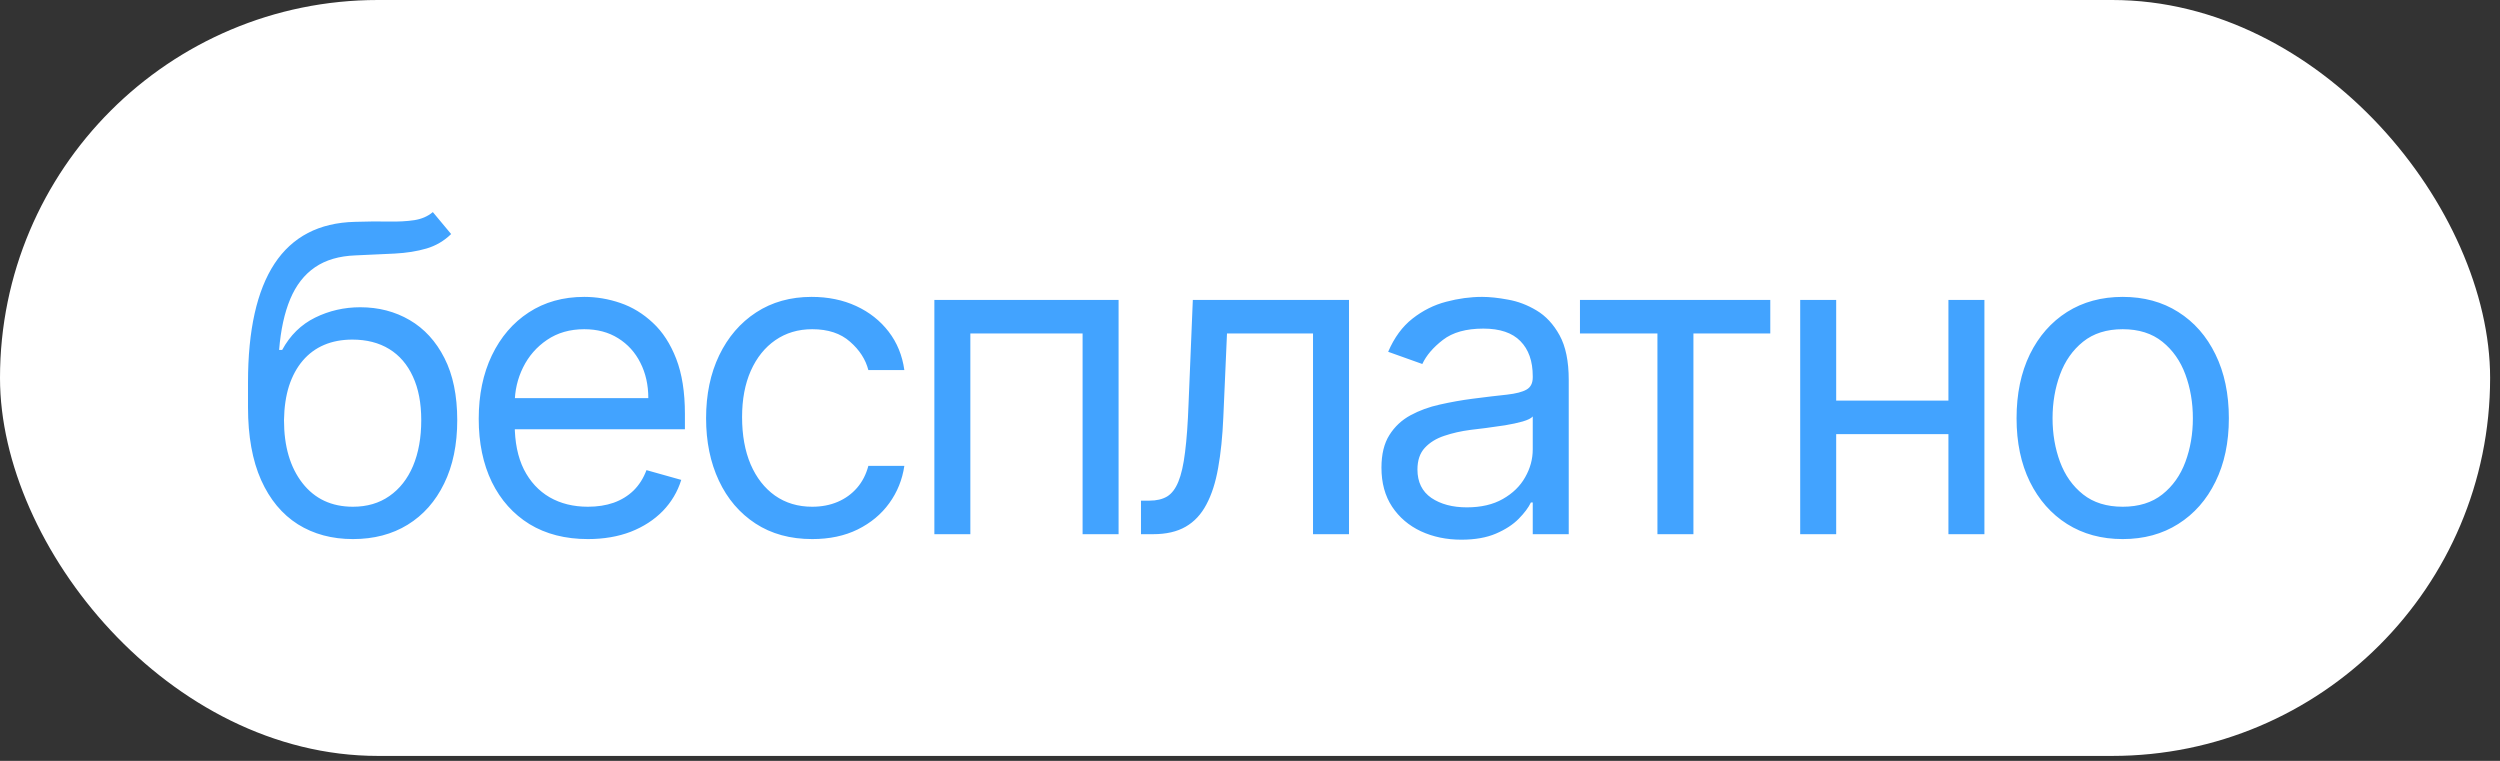
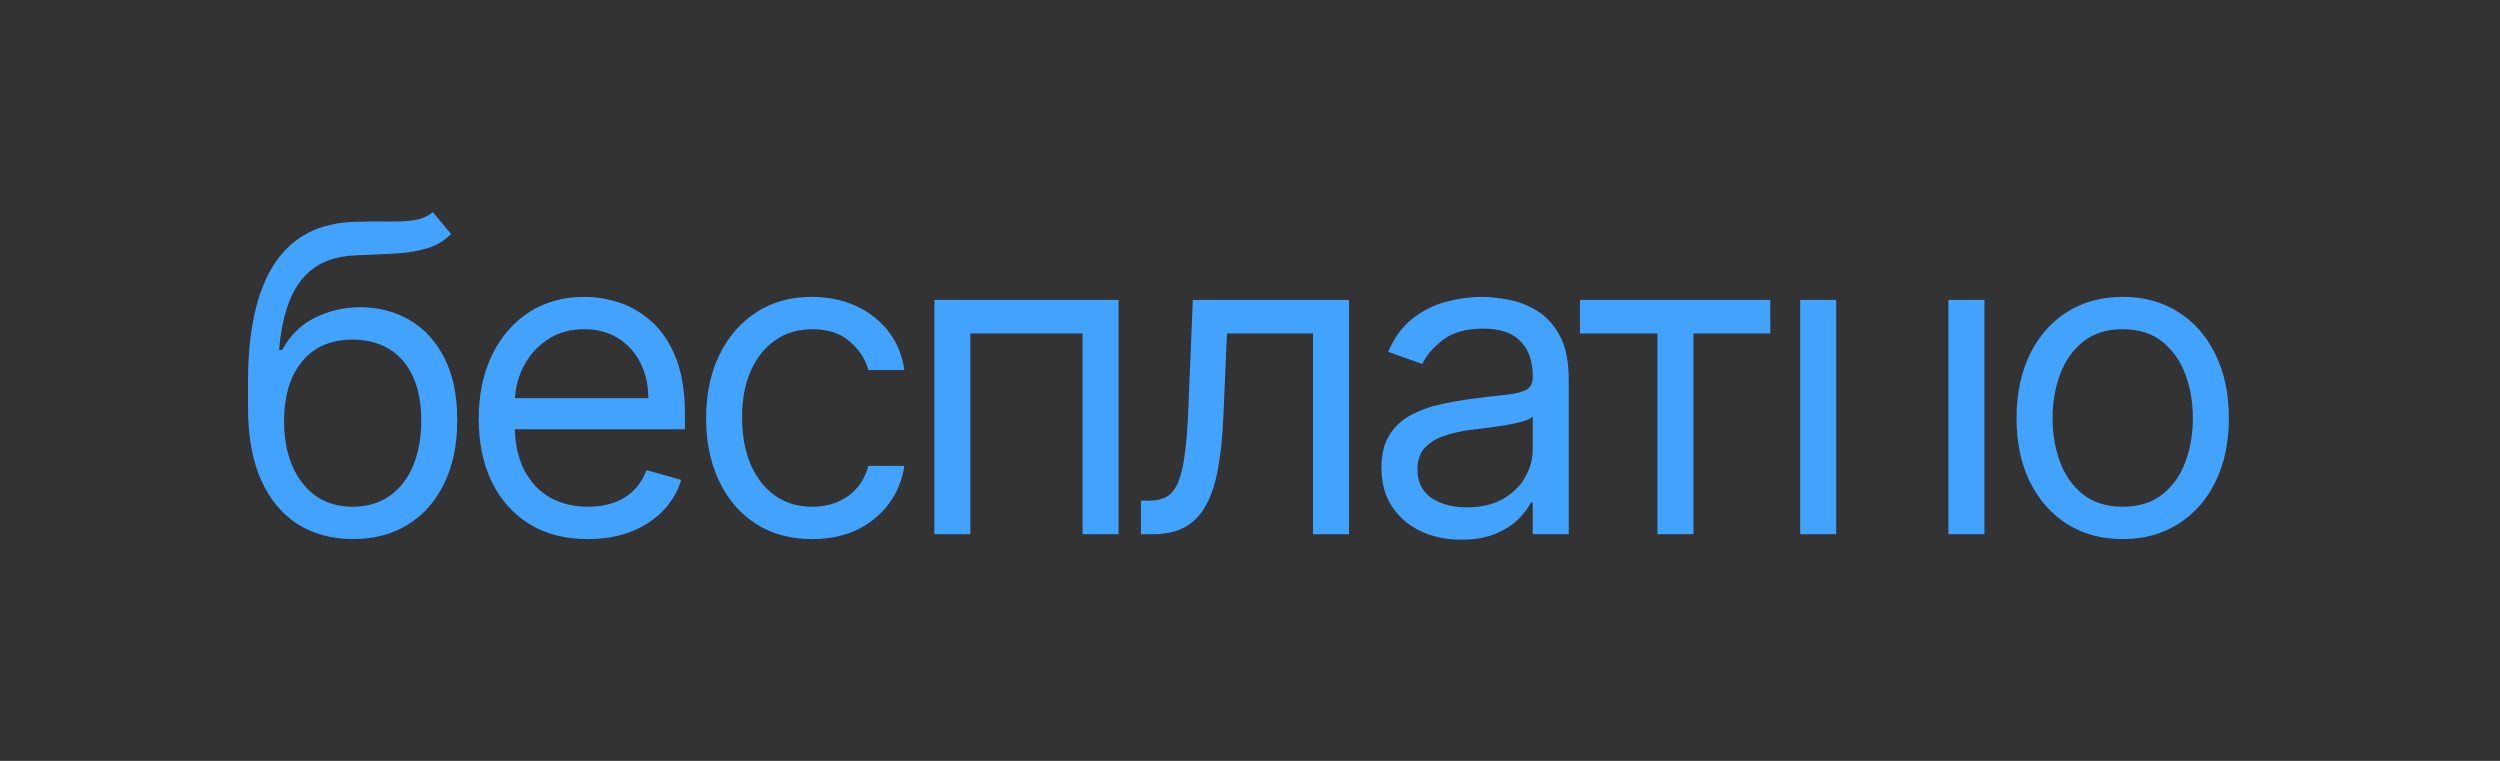
<svg xmlns="http://www.w3.org/2000/svg" width="184" height="56" viewBox="0 0 184 56" fill="none">
  <rect x="0" y="0" width="184" height="56" fill="#333333" stroke="none" />
-   <rect width="183.273" height="55.636" rx="27.818" fill="white" />
-   <path d="M31.857 15.61L33.204 17.226C32.681 17.735 32.074 18.09 31.386 18.292C30.697 18.494 29.919 18.618 29.051 18.663C28.183 18.708 27.218 18.753 26.155 18.797C24.958 18.842 23.966 19.134 23.18 19.673C22.395 20.212 21.789 20.99 21.362 22.008C20.936 23.026 20.662 24.275 20.543 25.757H20.767C21.351 24.679 22.159 23.886 23.192 23.377C24.224 22.868 25.332 22.614 26.514 22.614C27.861 22.614 29.074 22.928 30.151 23.557C31.229 24.185 32.082 25.117 32.71 26.352C33.339 27.587 33.653 29.109 33.653 30.92C33.653 32.724 33.331 34.28 32.688 35.59C32.052 36.899 31.158 37.91 30.005 38.62C28.86 39.324 27.517 39.676 25.976 39.676C24.434 39.676 23.083 39.313 21.923 38.587C20.764 37.853 19.862 36.768 19.218 35.332C18.575 33.887 18.253 32.103 18.253 29.977V28.137C18.253 24.298 18.904 21.387 20.206 19.404C21.515 17.421 23.484 16.395 26.11 16.328C27.038 16.298 27.865 16.291 28.591 16.305C29.317 16.32 29.949 16.287 30.488 16.204C31.027 16.122 31.483 15.924 31.857 15.61ZM25.976 37.296C27.016 37.296 27.91 37.034 28.658 36.51C29.414 35.986 29.994 35.249 30.398 34.299C30.802 33.341 31.004 32.215 31.004 30.92C31.004 29.663 30.799 28.593 30.387 27.71C29.983 26.827 29.403 26.153 28.647 25.689C27.891 25.226 26.986 24.994 25.931 24.994C25.16 24.994 24.468 25.125 23.854 25.386C23.24 25.648 22.717 26.034 22.283 26.543C21.849 27.051 21.512 27.672 21.272 28.406C21.04 29.139 20.917 29.977 20.902 30.92C20.902 32.851 21.355 34.396 22.26 35.556C23.166 36.716 24.404 37.296 25.976 37.296ZM43.271 39.676C41.609 39.676 40.176 39.309 38.971 38.576C37.774 37.835 36.85 36.802 36.199 35.477C35.555 34.145 35.234 32.596 35.234 30.83C35.234 29.064 35.555 27.508 36.199 26.161C36.85 24.806 37.755 23.751 38.915 22.995C40.083 22.232 41.445 21.851 43.001 21.851C43.899 21.851 44.786 22 45.661 22.3C46.537 22.599 47.334 23.085 48.052 23.759C48.771 24.425 49.343 25.308 49.77 26.408C50.196 27.508 50.41 28.862 50.41 30.471V31.594H37.119V29.304H47.716C47.716 28.331 47.521 27.463 47.132 26.7C46.75 25.936 46.204 25.334 45.493 24.892C44.79 24.451 43.959 24.23 43.001 24.23C41.946 24.23 41.033 24.492 40.262 25.016C39.499 25.532 38.912 26.206 38.5 27.037C38.089 27.867 37.883 28.758 37.883 29.708V31.235C37.883 32.537 38.107 33.64 38.556 34.546C39.013 35.444 39.645 36.129 40.453 36.6C41.261 37.064 42.2 37.296 43.271 37.296C43.967 37.296 44.595 37.199 45.156 37.004C45.725 36.802 46.215 36.503 46.627 36.106C47.038 35.702 47.356 35.201 47.581 34.602L50.14 35.32C49.871 36.188 49.418 36.952 48.782 37.61C48.146 38.261 47.36 38.77 46.425 39.137C45.489 39.496 44.438 39.676 43.271 39.676ZM59.78 39.676C58.164 39.676 56.772 39.294 55.604 38.531C54.437 37.767 53.539 36.716 52.91 35.377C52.282 34.037 51.968 32.507 51.968 30.785C51.968 29.035 52.289 27.489 52.933 26.15C53.584 24.803 54.489 23.751 55.649 22.995C56.817 22.232 58.178 21.851 59.735 21.851C60.947 21.851 62.04 22.075 63.013 22.524C63.986 22.973 64.782 23.602 65.404 24.41C66.025 25.218 66.41 26.161 66.56 27.238H63.911C63.709 26.453 63.26 25.757 62.564 25.151C61.875 24.537 60.947 24.23 59.78 24.23C58.747 24.23 57.842 24.5 57.063 25.038C56.293 25.57 55.69 26.322 55.256 27.295C54.83 28.26 54.617 29.394 54.617 30.696C54.617 32.028 54.826 33.188 55.245 34.175C55.672 35.163 56.27 35.93 57.041 36.477C57.819 37.023 58.732 37.296 59.78 37.296C60.468 37.296 61.093 37.176 61.654 36.937C62.216 36.697 62.691 36.353 63.08 35.904C63.469 35.455 63.746 34.916 63.911 34.288H66.56C66.41 35.305 66.04 36.222 65.448 37.038C64.865 37.846 64.09 38.489 63.125 38.968C62.167 39.44 61.052 39.676 59.78 39.676ZM68.769 39.316V22.075H82.328V39.316H79.679V24.544H71.418V39.316H68.769ZM83.976 39.316V36.847H84.605C85.121 36.847 85.551 36.746 85.895 36.544C86.24 36.334 86.516 35.971 86.726 35.455C86.943 34.931 87.108 34.205 87.22 33.278C87.34 32.342 87.426 31.152 87.478 29.708L87.792 22.075H99.287V39.316H96.638V24.544H90.307L90.037 30.696C89.978 32.11 89.85 33.356 89.656 34.434C89.469 35.504 89.18 36.402 88.791 37.128C88.41 37.853 87.901 38.4 87.265 38.766C86.629 39.133 85.832 39.316 84.874 39.316H83.976ZM107.557 39.721C106.464 39.721 105.473 39.515 104.582 39.103C103.692 38.684 102.985 38.082 102.461 37.296C101.937 36.503 101.675 35.545 101.675 34.422C101.675 33.435 101.87 32.634 102.259 32.02C102.648 31.399 103.168 30.913 103.819 30.561C104.47 30.209 105.188 29.947 105.974 29.775C106.767 29.596 107.564 29.453 108.365 29.349C109.413 29.214 110.262 29.113 110.913 29.046C111.572 28.971 112.051 28.847 112.35 28.675C112.657 28.503 112.81 28.204 112.81 27.777V27.688C112.81 26.58 112.507 25.719 111.901 25.106C111.302 24.492 110.393 24.185 109.173 24.185C107.909 24.185 106.917 24.462 106.199 25.016C105.48 25.57 104.975 26.161 104.683 26.79L102.169 25.892C102.618 24.844 103.217 24.028 103.965 23.445C104.721 22.853 105.544 22.442 106.434 22.21C107.332 21.97 108.215 21.851 109.083 21.851C109.637 21.851 110.273 21.918 110.992 22.053C111.718 22.18 112.417 22.445 113.091 22.85C113.772 23.254 114.337 23.864 114.786 24.679C115.235 25.495 115.459 26.587 115.459 27.957V39.316H112.81V36.982H112.675C112.496 37.356 112.197 37.756 111.777 38.183C111.358 38.609 110.801 38.972 110.105 39.272C109.409 39.571 108.56 39.721 107.557 39.721ZM107.961 37.341C109.009 37.341 109.892 37.135 110.61 36.724C111.336 36.312 111.882 35.781 112.249 35.13C112.623 34.478 112.81 33.794 112.81 33.075V30.651C112.698 30.785 112.451 30.909 112.069 31.021C111.695 31.126 111.261 31.22 110.767 31.302C110.281 31.377 109.806 31.444 109.342 31.504C108.885 31.556 108.515 31.601 108.23 31.639C107.542 31.728 106.898 31.874 106.3 32.076C105.709 32.271 105.23 32.566 104.863 32.963C104.504 33.352 104.324 33.884 104.324 34.557C104.324 35.477 104.665 36.173 105.346 36.645C106.034 37.109 106.906 37.341 107.961 37.341ZM116.285 24.544V22.075H130.293V24.544H124.636V39.316H121.987V24.544H116.285ZM144.033 29.483V31.953H134.514V29.483H144.033ZM135.143 22.075V39.316H132.494V22.075H135.143ZM146.053 22.075V39.316H143.404V22.075H146.053ZM156.232 39.676C154.675 39.676 153.31 39.305 152.135 38.564C150.967 37.824 150.054 36.787 149.396 35.455C148.745 34.123 148.419 32.566 148.419 30.785C148.419 28.99 148.745 27.422 149.396 26.082C150.054 24.743 150.967 23.703 152.135 22.962C153.31 22.221 154.675 21.851 156.232 21.851C157.788 21.851 159.15 22.221 160.318 22.962C161.493 23.703 162.406 24.743 163.057 26.082C163.715 27.422 164.044 28.99 164.044 30.785C164.044 32.566 163.715 34.123 163.057 35.455C162.406 36.787 161.493 37.824 160.318 38.564C159.15 39.305 157.788 39.676 156.232 39.676ZM156.232 37.296C157.414 37.296 158.387 36.993 159.15 36.387C159.914 35.781 160.479 34.984 160.845 33.996C161.212 33.008 161.395 31.938 161.395 30.785C161.395 29.633 161.212 28.559 160.845 27.564C160.479 26.569 159.914 25.764 159.15 25.151C158.387 24.537 157.414 24.23 156.232 24.23C155.05 24.23 154.077 24.537 153.313 25.151C152.55 25.764 151.985 26.569 151.618 27.564C151.252 28.559 151.068 29.633 151.068 30.785C151.068 31.938 151.252 33.008 151.618 33.996C151.985 34.984 152.55 35.781 153.313 36.387C154.077 36.993 155.05 37.296 156.232 37.296Z" fill="#42A3FF" />
+   <path d="M31.857 15.61L33.204 17.226C32.681 17.735 32.074 18.09 31.386 18.292C30.697 18.494 29.919 18.618 29.051 18.663C28.183 18.708 27.218 18.753 26.155 18.797C24.958 18.842 23.966 19.134 23.18 19.673C22.395 20.212 21.789 20.99 21.362 22.008C20.936 23.026 20.662 24.275 20.543 25.757H20.767C21.351 24.679 22.159 23.886 23.192 23.377C24.224 22.868 25.332 22.614 26.514 22.614C27.861 22.614 29.074 22.928 30.151 23.557C31.229 24.185 32.082 25.117 32.71 26.352C33.339 27.587 33.653 29.109 33.653 30.92C33.653 32.724 33.331 34.28 32.688 35.59C32.052 36.899 31.158 37.91 30.005 38.62C28.86 39.324 27.517 39.676 25.976 39.676C24.434 39.676 23.083 39.313 21.923 38.587C20.764 37.853 19.862 36.768 19.218 35.332C18.575 33.887 18.253 32.103 18.253 29.977V28.137C18.253 24.298 18.904 21.387 20.206 19.404C21.515 17.421 23.484 16.395 26.11 16.328C27.038 16.298 27.865 16.291 28.591 16.305C29.317 16.32 29.949 16.287 30.488 16.204C31.027 16.122 31.483 15.924 31.857 15.61ZM25.976 37.296C27.016 37.296 27.91 37.034 28.658 36.51C29.414 35.986 29.994 35.249 30.398 34.299C30.802 33.341 31.004 32.215 31.004 30.92C31.004 29.663 30.799 28.593 30.387 27.71C29.983 26.827 29.403 26.153 28.647 25.689C27.891 25.226 26.986 24.994 25.931 24.994C25.16 24.994 24.468 25.125 23.854 25.386C23.24 25.648 22.717 26.034 22.283 26.543C21.849 27.051 21.512 27.672 21.272 28.406C21.04 29.139 20.917 29.977 20.902 30.92C20.902 32.851 21.355 34.396 22.26 35.556C23.166 36.716 24.404 37.296 25.976 37.296ZM43.271 39.676C41.609 39.676 40.176 39.309 38.971 38.576C37.774 37.835 36.85 36.802 36.199 35.477C35.555 34.145 35.234 32.596 35.234 30.83C35.234 29.064 35.555 27.508 36.199 26.161C36.85 24.806 37.755 23.751 38.915 22.995C40.083 22.232 41.445 21.851 43.001 21.851C43.899 21.851 44.786 22 45.661 22.3C46.537 22.599 47.334 23.085 48.052 23.759C48.771 24.425 49.343 25.308 49.77 26.408C50.196 27.508 50.41 28.862 50.41 30.471V31.594H37.119V29.304H47.716C47.716 28.331 47.521 27.463 47.132 26.7C46.75 25.936 46.204 25.334 45.493 24.892C44.79 24.451 43.959 24.23 43.001 24.23C41.946 24.23 41.033 24.492 40.262 25.016C39.499 25.532 38.912 26.206 38.5 27.037C38.089 27.867 37.883 28.758 37.883 29.708V31.235C37.883 32.537 38.107 33.64 38.556 34.546C39.013 35.444 39.645 36.129 40.453 36.6C41.261 37.064 42.2 37.296 43.271 37.296C43.967 37.296 44.595 37.199 45.156 37.004C45.725 36.802 46.215 36.503 46.627 36.106C47.038 35.702 47.356 35.201 47.581 34.602L50.14 35.32C49.871 36.188 49.418 36.952 48.782 37.61C48.146 38.261 47.36 38.77 46.425 39.137C45.489 39.496 44.438 39.676 43.271 39.676ZM59.78 39.676C58.164 39.676 56.772 39.294 55.604 38.531C54.437 37.767 53.539 36.716 52.91 35.377C52.282 34.037 51.968 32.507 51.968 30.785C51.968 29.035 52.289 27.489 52.933 26.15C53.584 24.803 54.489 23.751 55.649 22.995C56.817 22.232 58.178 21.851 59.735 21.851C60.947 21.851 62.04 22.075 63.013 22.524C63.986 22.973 64.782 23.602 65.404 24.41C66.025 25.218 66.41 26.161 66.56 27.238H63.911C63.709 26.453 63.26 25.757 62.564 25.151C61.875 24.537 60.947 24.23 59.78 24.23C58.747 24.23 57.842 24.5 57.063 25.038C56.293 25.57 55.69 26.322 55.256 27.295C54.83 28.26 54.617 29.394 54.617 30.696C54.617 32.028 54.826 33.188 55.245 34.175C55.672 35.163 56.27 35.93 57.041 36.477C57.819 37.023 58.732 37.296 59.78 37.296C60.468 37.296 61.093 37.176 61.654 36.937C62.216 36.697 62.691 36.353 63.08 35.904C63.469 35.455 63.746 34.916 63.911 34.288H66.56C66.41 35.305 66.04 36.222 65.448 37.038C64.865 37.846 64.09 38.489 63.125 38.968C62.167 39.44 61.052 39.676 59.78 39.676ZM68.769 39.316V22.075H82.328V39.316H79.679V24.544H71.418V39.316H68.769ZM83.976 39.316V36.847H84.605C85.121 36.847 85.551 36.746 85.895 36.544C86.24 36.334 86.516 35.971 86.726 35.455C86.943 34.931 87.108 34.205 87.22 33.278C87.34 32.342 87.426 31.152 87.478 29.708L87.792 22.075H99.287V39.316H96.638V24.544H90.307L90.037 30.696C89.978 32.11 89.85 33.356 89.656 34.434C89.469 35.504 89.18 36.402 88.791 37.128C88.41 37.853 87.901 38.4 87.265 38.766C86.629 39.133 85.832 39.316 84.874 39.316H83.976ZM107.557 39.721C106.464 39.721 105.473 39.515 104.582 39.103C103.692 38.684 102.985 38.082 102.461 37.296C101.937 36.503 101.675 35.545 101.675 34.422C101.675 33.435 101.87 32.634 102.259 32.02C102.648 31.399 103.168 30.913 103.819 30.561C104.47 30.209 105.188 29.947 105.974 29.775C106.767 29.596 107.564 29.453 108.365 29.349C109.413 29.214 110.262 29.113 110.913 29.046C111.572 28.971 112.051 28.847 112.35 28.675C112.657 28.503 112.81 28.204 112.81 27.777V27.688C112.81 26.58 112.507 25.719 111.901 25.106C111.302 24.492 110.393 24.185 109.173 24.185C107.909 24.185 106.917 24.462 106.199 25.016C105.48 25.57 104.975 26.161 104.683 26.79L102.169 25.892C102.618 24.844 103.217 24.028 103.965 23.445C104.721 22.853 105.544 22.442 106.434 22.21C107.332 21.97 108.215 21.851 109.083 21.851C109.637 21.851 110.273 21.918 110.992 22.053C111.718 22.18 112.417 22.445 113.091 22.85C113.772 23.254 114.337 23.864 114.786 24.679C115.235 25.495 115.459 26.587 115.459 27.957V39.316H112.81V36.982H112.675C112.496 37.356 112.197 37.756 111.777 38.183C111.358 38.609 110.801 38.972 110.105 39.272C109.409 39.571 108.56 39.721 107.557 39.721ZM107.961 37.341C109.009 37.341 109.892 37.135 110.61 36.724C111.336 36.312 111.882 35.781 112.249 35.13C112.623 34.478 112.81 33.794 112.81 33.075V30.651C112.698 30.785 112.451 30.909 112.069 31.021C111.695 31.126 111.261 31.22 110.767 31.302C110.281 31.377 109.806 31.444 109.342 31.504C108.885 31.556 108.515 31.601 108.23 31.639C107.542 31.728 106.898 31.874 106.3 32.076C105.709 32.271 105.23 32.566 104.863 32.963C104.504 33.352 104.324 33.884 104.324 34.557C104.324 35.477 104.665 36.173 105.346 36.645C106.034 37.109 106.906 37.341 107.961 37.341ZM116.285 24.544V22.075H130.293V24.544H124.636V39.316H121.987V24.544H116.285ZM144.033 29.483V31.953V29.483H144.033ZM135.143 22.075V39.316H132.494V22.075H135.143ZM146.053 22.075V39.316H143.404V22.075H146.053ZM156.232 39.676C154.675 39.676 153.31 39.305 152.135 38.564C150.967 37.824 150.054 36.787 149.396 35.455C148.745 34.123 148.419 32.566 148.419 30.785C148.419 28.99 148.745 27.422 149.396 26.082C150.054 24.743 150.967 23.703 152.135 22.962C153.31 22.221 154.675 21.851 156.232 21.851C157.788 21.851 159.15 22.221 160.318 22.962C161.493 23.703 162.406 24.743 163.057 26.082C163.715 27.422 164.044 28.99 164.044 30.785C164.044 32.566 163.715 34.123 163.057 35.455C162.406 36.787 161.493 37.824 160.318 38.564C159.15 39.305 157.788 39.676 156.232 39.676ZM156.232 37.296C157.414 37.296 158.387 36.993 159.15 36.387C159.914 35.781 160.479 34.984 160.845 33.996C161.212 33.008 161.395 31.938 161.395 30.785C161.395 29.633 161.212 28.559 160.845 27.564C160.479 26.569 159.914 25.764 159.15 25.151C158.387 24.537 157.414 24.23 156.232 24.23C155.05 24.23 154.077 24.537 153.313 25.151C152.55 25.764 151.985 26.569 151.618 27.564C151.252 28.559 151.068 29.633 151.068 30.785C151.068 31.938 151.252 33.008 151.618 33.996C151.985 34.984 152.55 35.781 153.313 36.387C154.077 36.993 155.05 37.296 156.232 37.296Z" fill="#42A3FF" />
</svg>